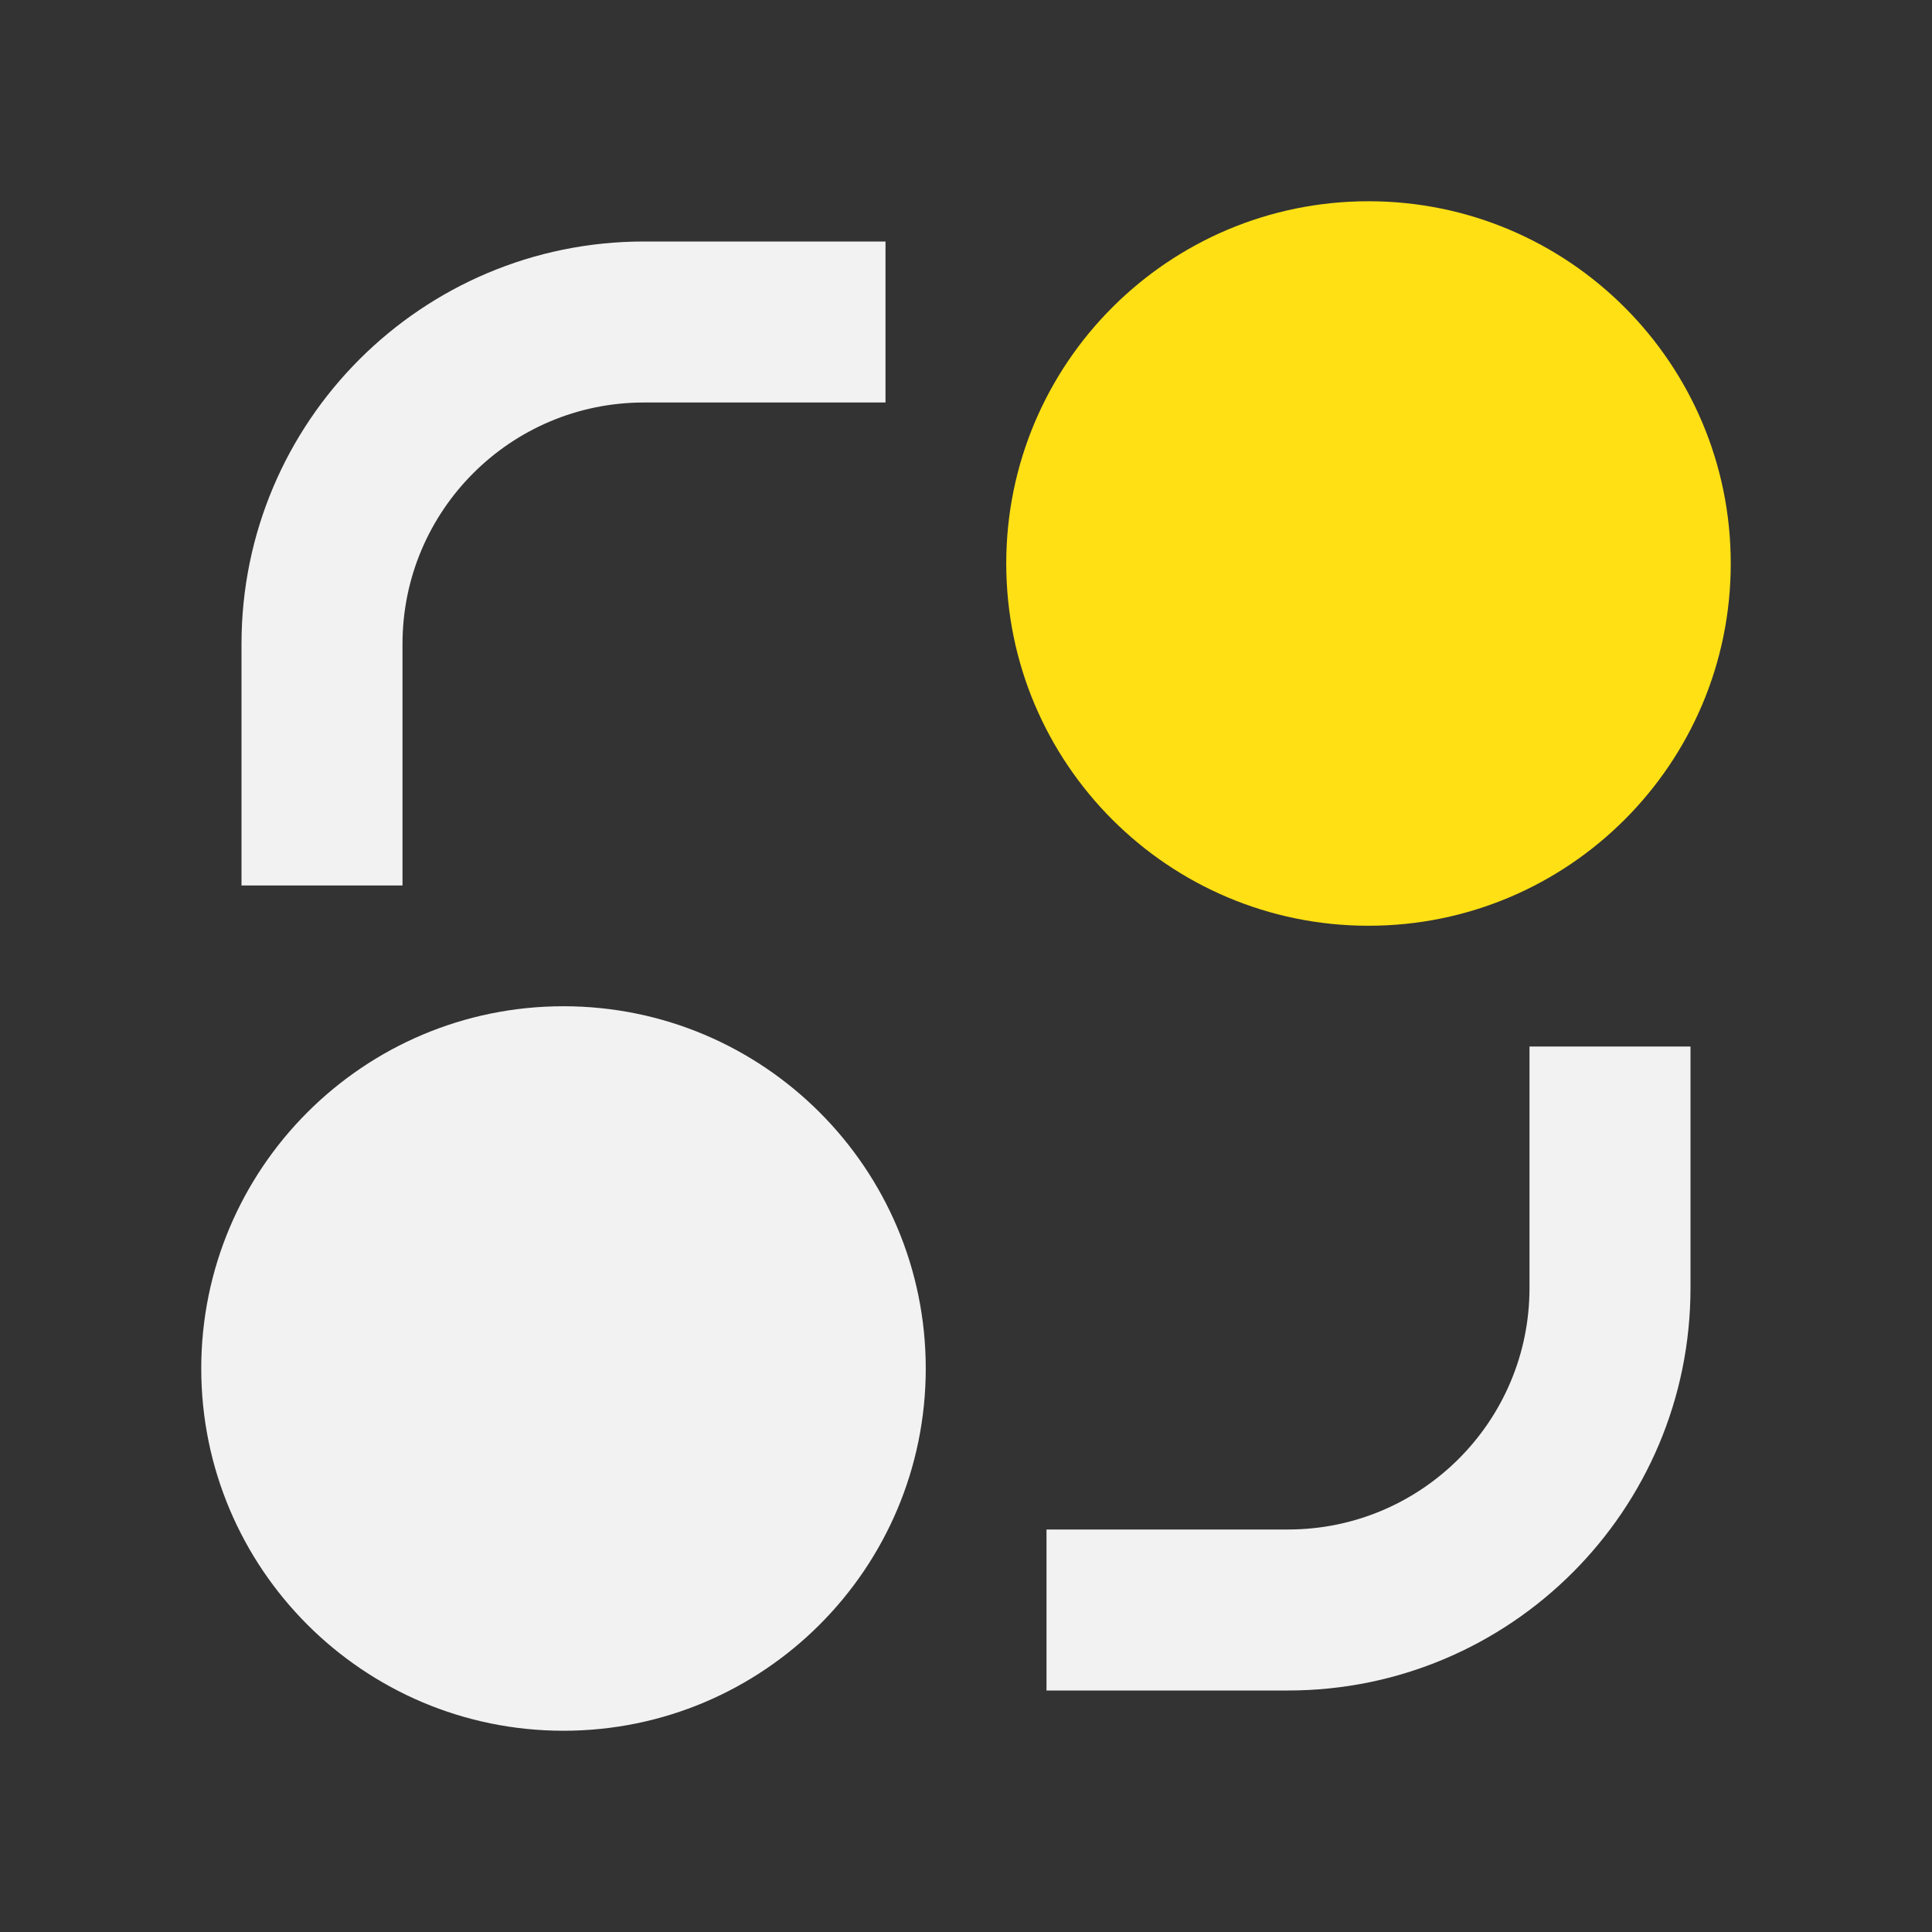
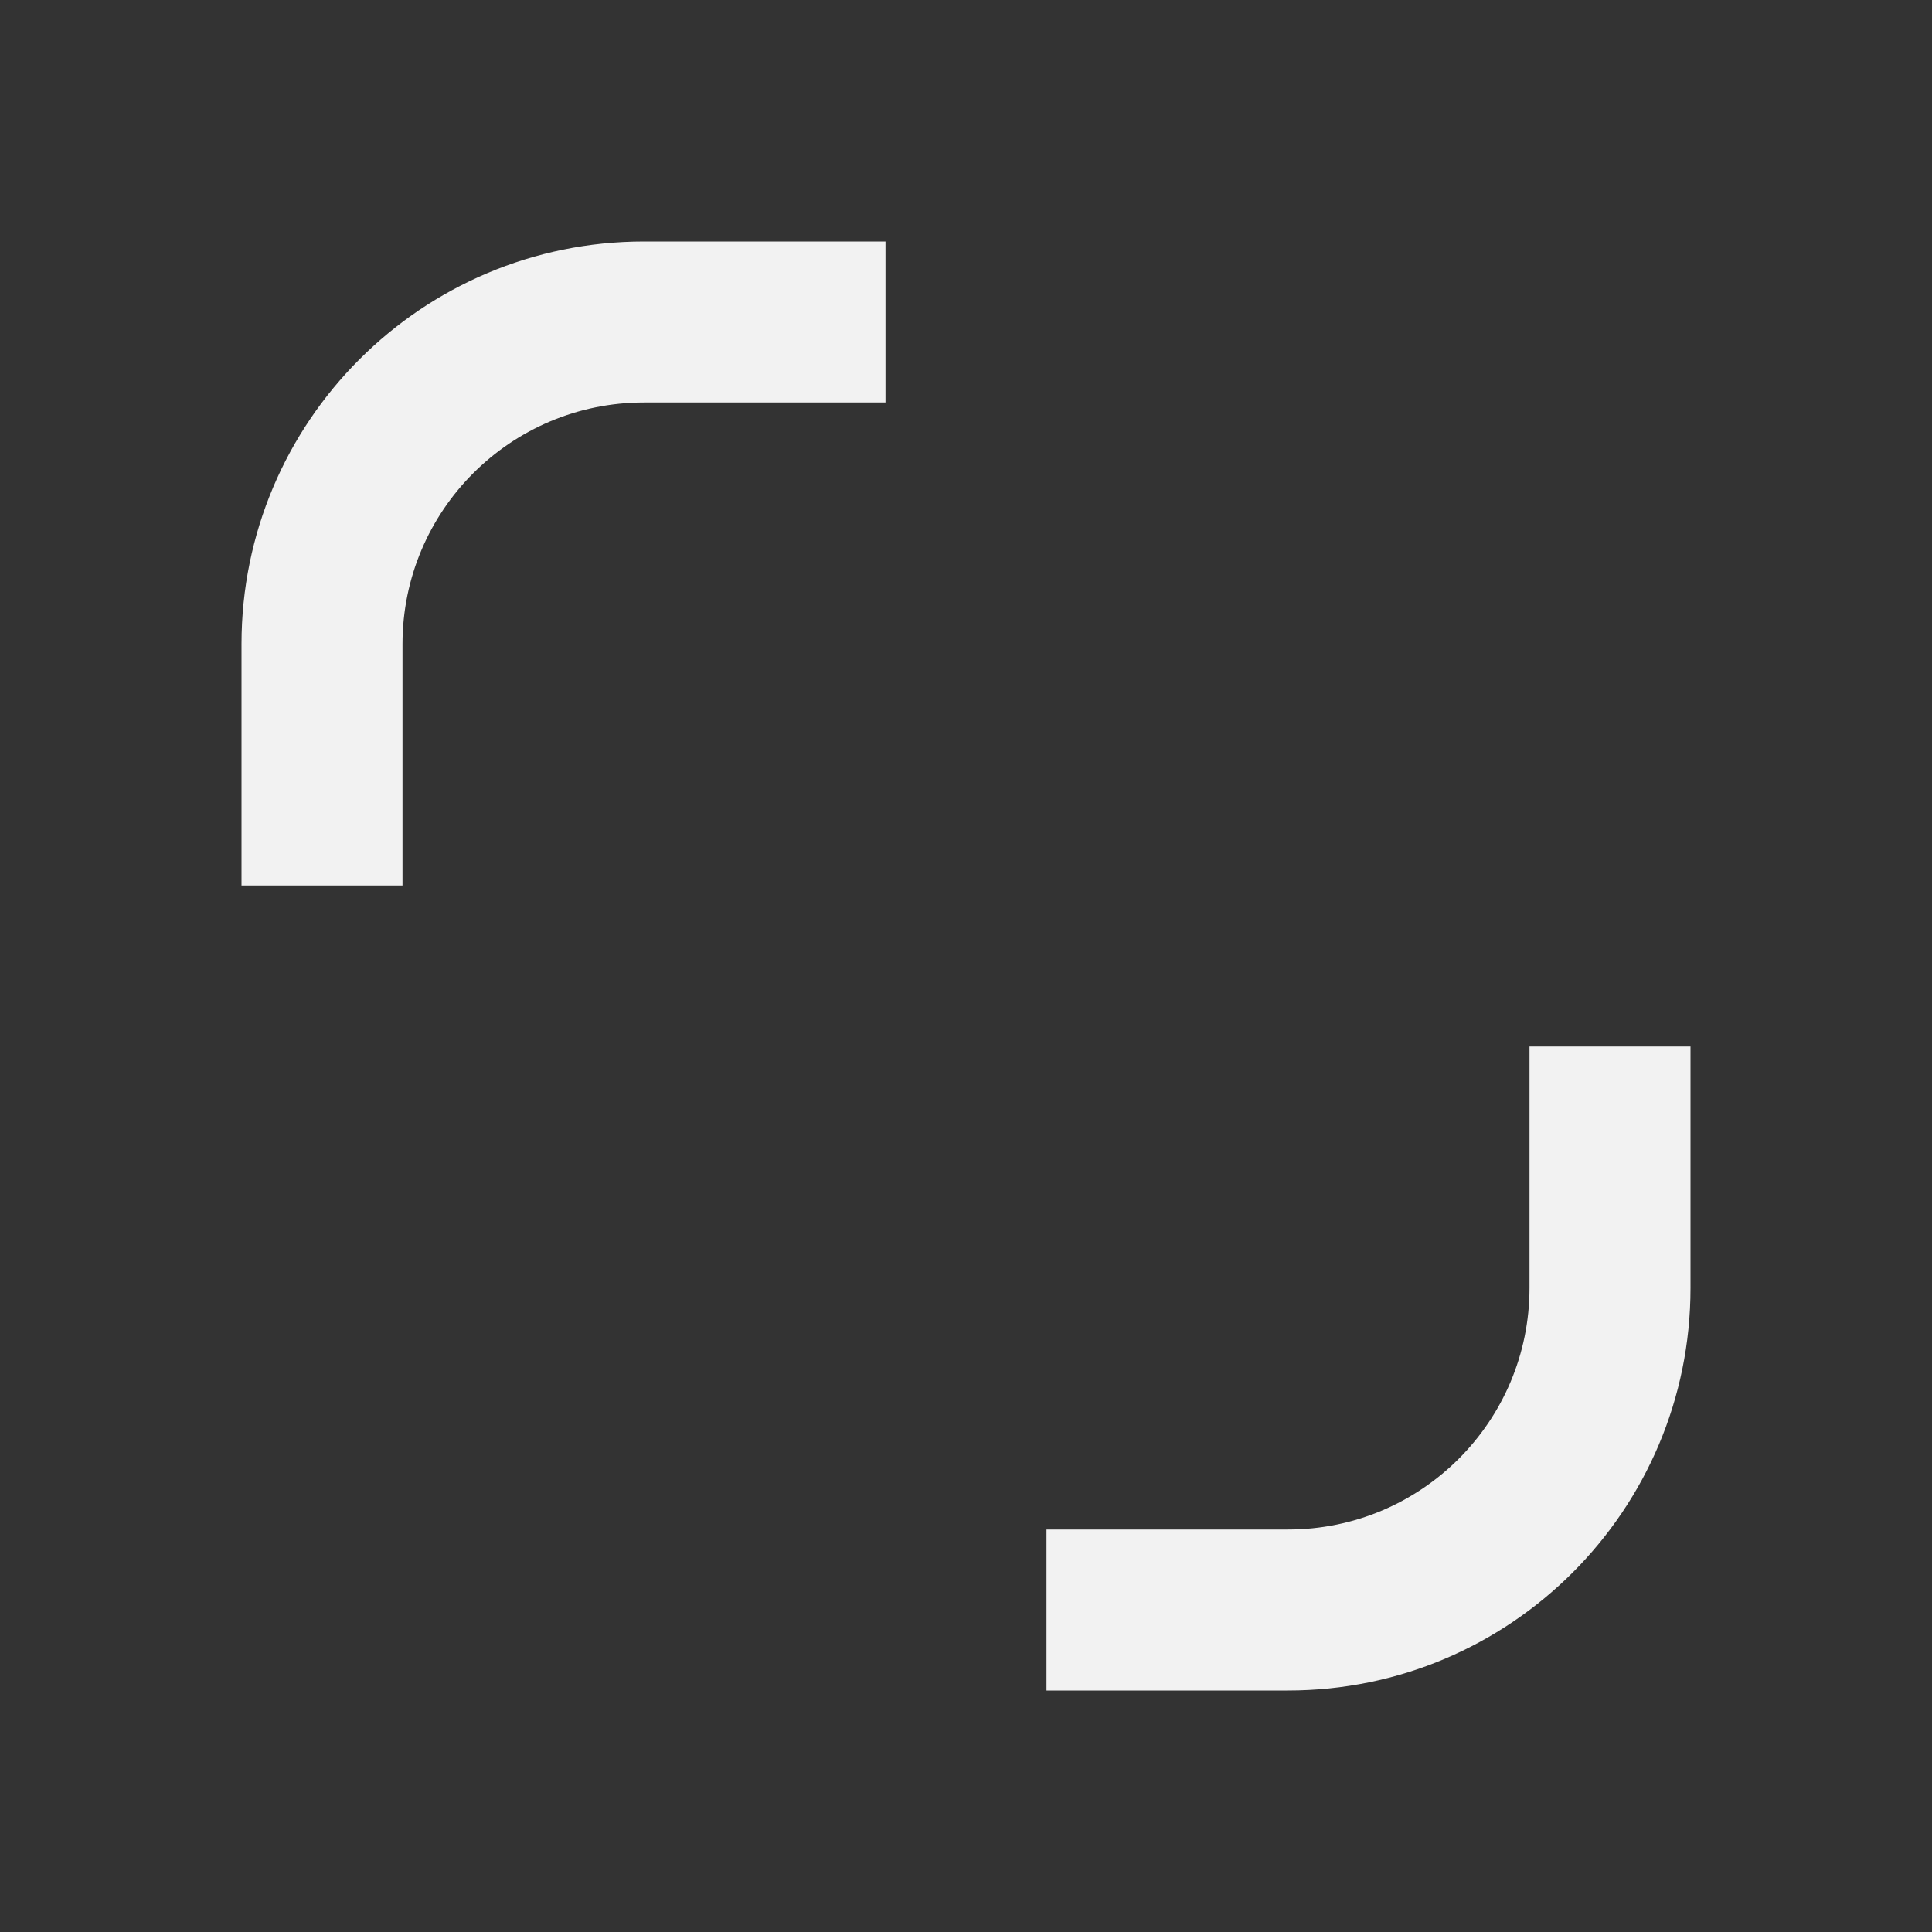
<svg xmlns="http://www.w3.org/2000/svg" width="24" height="24" viewBox="0 0 24 24" fill="none">
  <rect x="0" y="0" width="24" height="24" fill="#333333" stroke="none" />
-   <path d="M7 21.5C4.515 21.5 2.5 19.485 2.5 17C2.5 14.515 4.515 12.5 7 12.5C9.485 12.5 11.5 14.515 11.5 17C11.5 19.485 9.485 21.5 7 21.5Z" fill="#F2F2F2" />
-   <path d="M17 11.5C14.515 11.5 12.5 9.485 12.5 7C12.5 4.515 14.515 2.5 17 2.5C19.485 2.5 21.5 4.515 21.5 7C21.5 9.485 19.485 11.5 17 11.5Z" fill="#ffe014" />
  <path d="M3 8C3 5.239 5.239 3 8 3H11V5H8C6.343 5 5 6.343 5 8V11H3V8ZM19 13V16C19 17.657 17.657 19 16 19H13V21H16C18.761 21 21 18.761 21 16V13H19Z" fill="#F2F2F2" />
</svg>